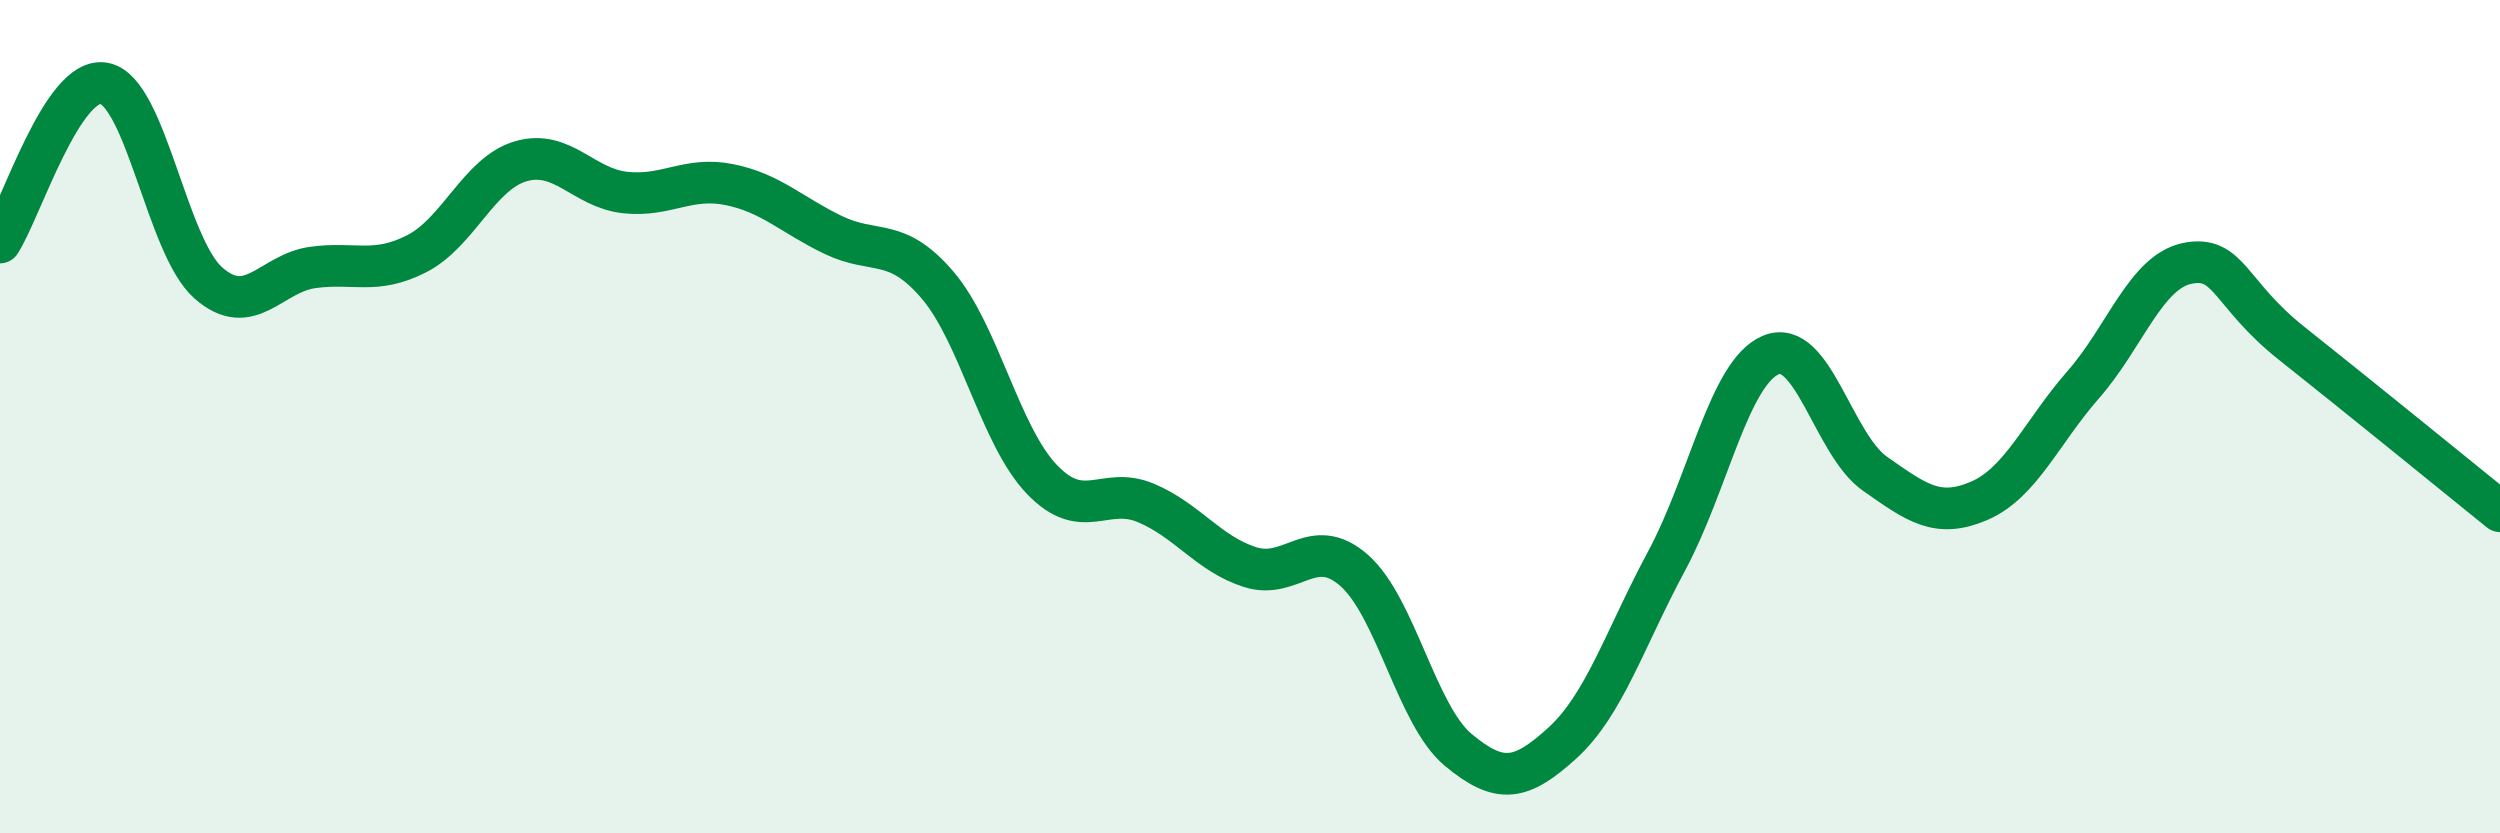
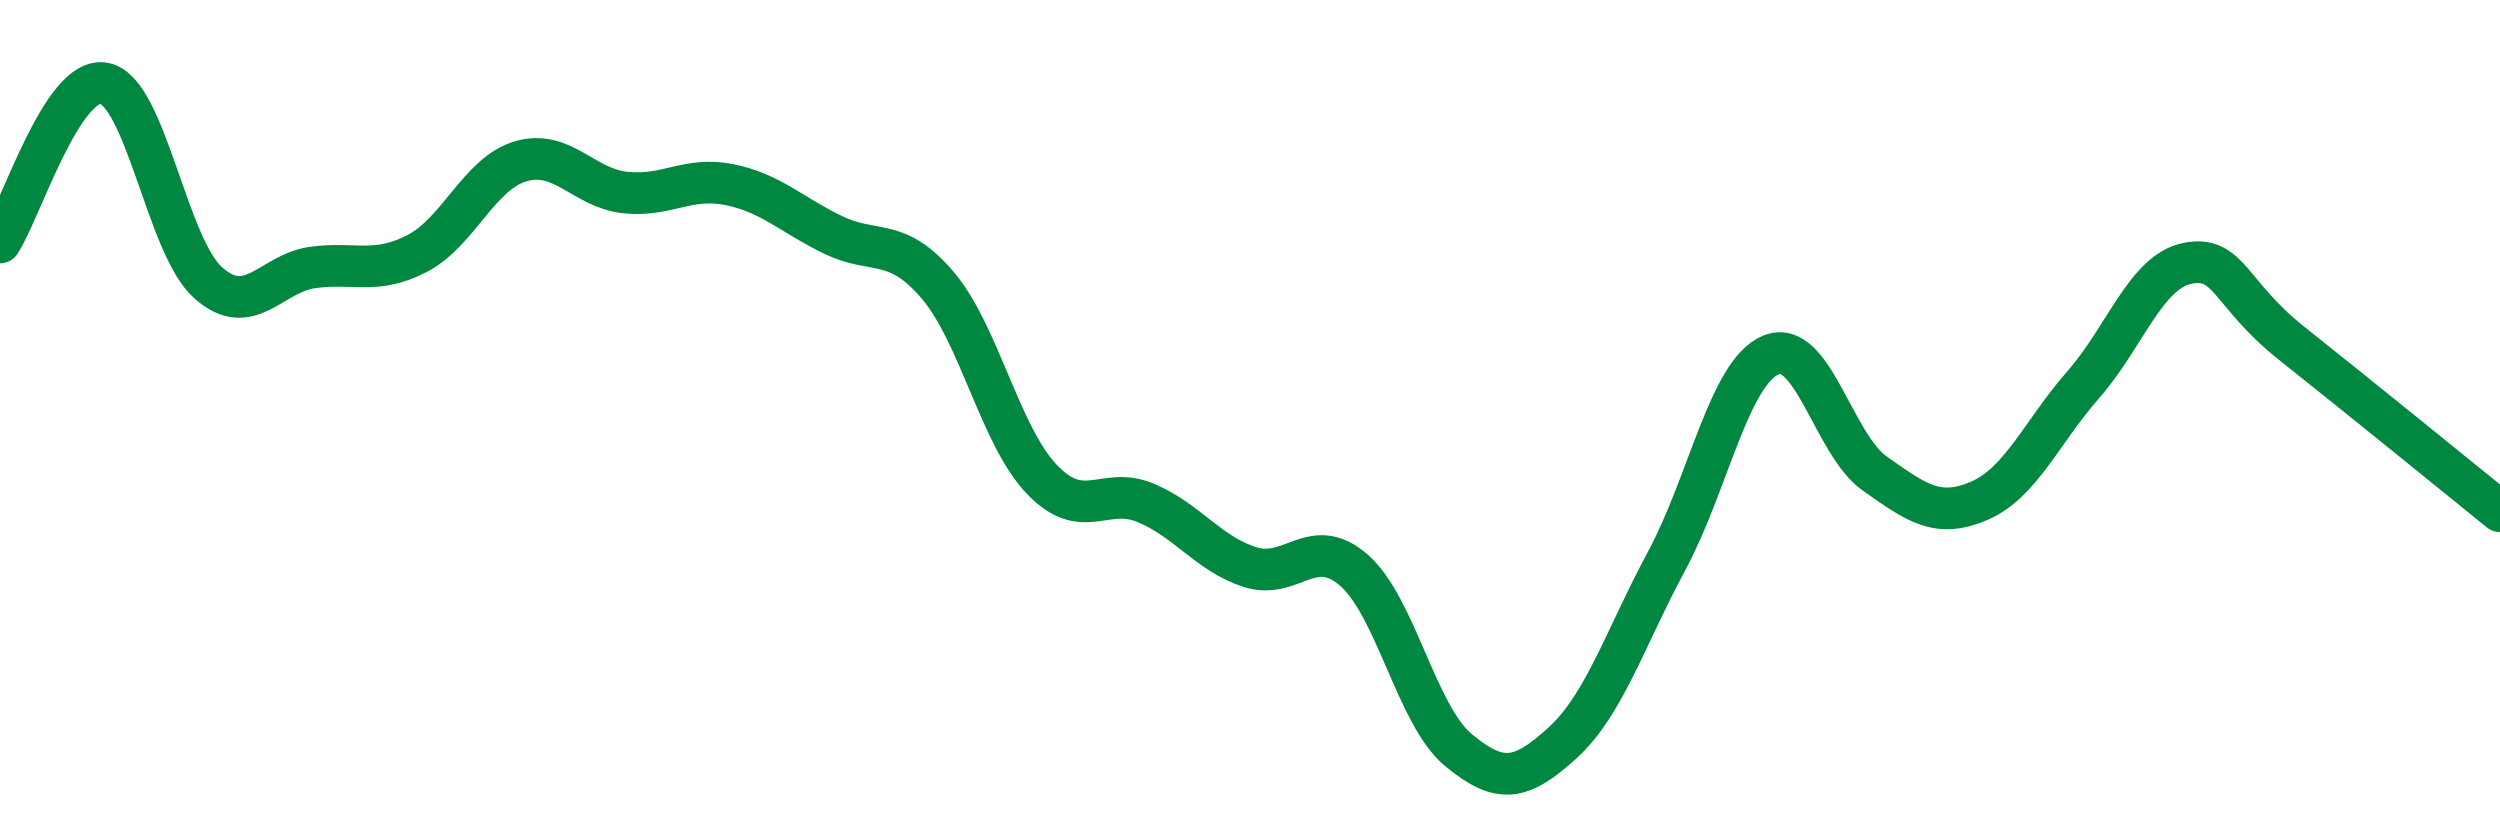
<svg xmlns="http://www.w3.org/2000/svg" width="60" height="20" viewBox="0 0 60 20">
-   <path d="M 0,5.82 C 0.5,5.06 1.5,1.81 2.5,2 C 3.5,2.19 4,5.91 5,6.79 C 6,7.67 6.5,6.56 7.5,6.42 C 8.5,6.28 9,6.6 10,6.09 C 11,5.58 11.5,4.16 12.5,3.87 C 13.5,3.58 14,4.51 15,4.62 C 16,4.73 16.5,4.23 17.5,4.43 C 18.5,4.63 19,5.16 20,5.64 C 21,6.12 21.5,5.67 22.5,6.84 C 23.5,8.01 24,10.45 25,11.5 C 26,12.55 26.5,11.65 27.5,12.07 C 28.5,12.49 29,13.29 30,13.61 C 31,13.93 31.5,12.81 32.5,13.69 C 33.5,14.57 34,17.17 35,18 C 36,18.83 36.5,18.74 37.5,17.83 C 38.5,16.92 39,15.32 40,13.46 C 41,11.6 41.5,8.94 42.5,8.52 C 43.5,8.1 44,10.67 45,11.37 C 46,12.07 46.5,12.45 47.5,12.02 C 48.5,11.59 49,10.37 50,9.23 C 51,8.09 51.5,6.52 52.5,6.32 C 53.5,6.12 53.5,7.05 55,8.24 C 56.5,9.43 59,11.46 60,12.27L60 20L0 20Z" fill="#008740" opacity="0.1" stroke-linecap="round" stroke-linejoin="round" />
  <path d="M 0,5.82 C 0.5,5.06 1.5,1.81 2.5,2 C 3.5,2.19 4,5.91 5,6.79 C 6,7.67 6.5,6.56 7.5,6.42 C 8.5,6.28 9,6.6 10,6.09 C 11,5.58 11.5,4.16 12.5,3.87 C 13.5,3.58 14,4.51 15,4.62 C 16,4.73 16.5,4.23 17.5,4.43 C 18.5,4.63 19,5.16 20,5.64 C 21,6.12 21.5,5.67 22.5,6.84 C 23.5,8.01 24,10.45 25,11.5 C 26,12.55 26.5,11.65 27.5,12.07 C 28.5,12.49 29,13.29 30,13.61 C 31,13.93 31.5,12.81 32.5,13.69 C 33.5,14.57 34,17.17 35,18 C 36,18.83 36.5,18.74 37.5,17.83 C 38.5,16.92 39,15.32 40,13.46 C 41,11.6 41.5,8.94 42.5,8.52 C 43.5,8.1 44,10.67 45,11.37 C 46,12.07 46.5,12.45 47.5,12.02 C 48.5,11.59 49,10.37 50,9.23 C 51,8.09 51.5,6.52 52.5,6.32 C 53.5,6.12 53.5,7.05 55,8.24 C 56.5,9.43 59,11.46 60,12.27" stroke="#008740" stroke-width="1" fill="none" stroke-linecap="round" stroke-linejoin="round" />
</svg>